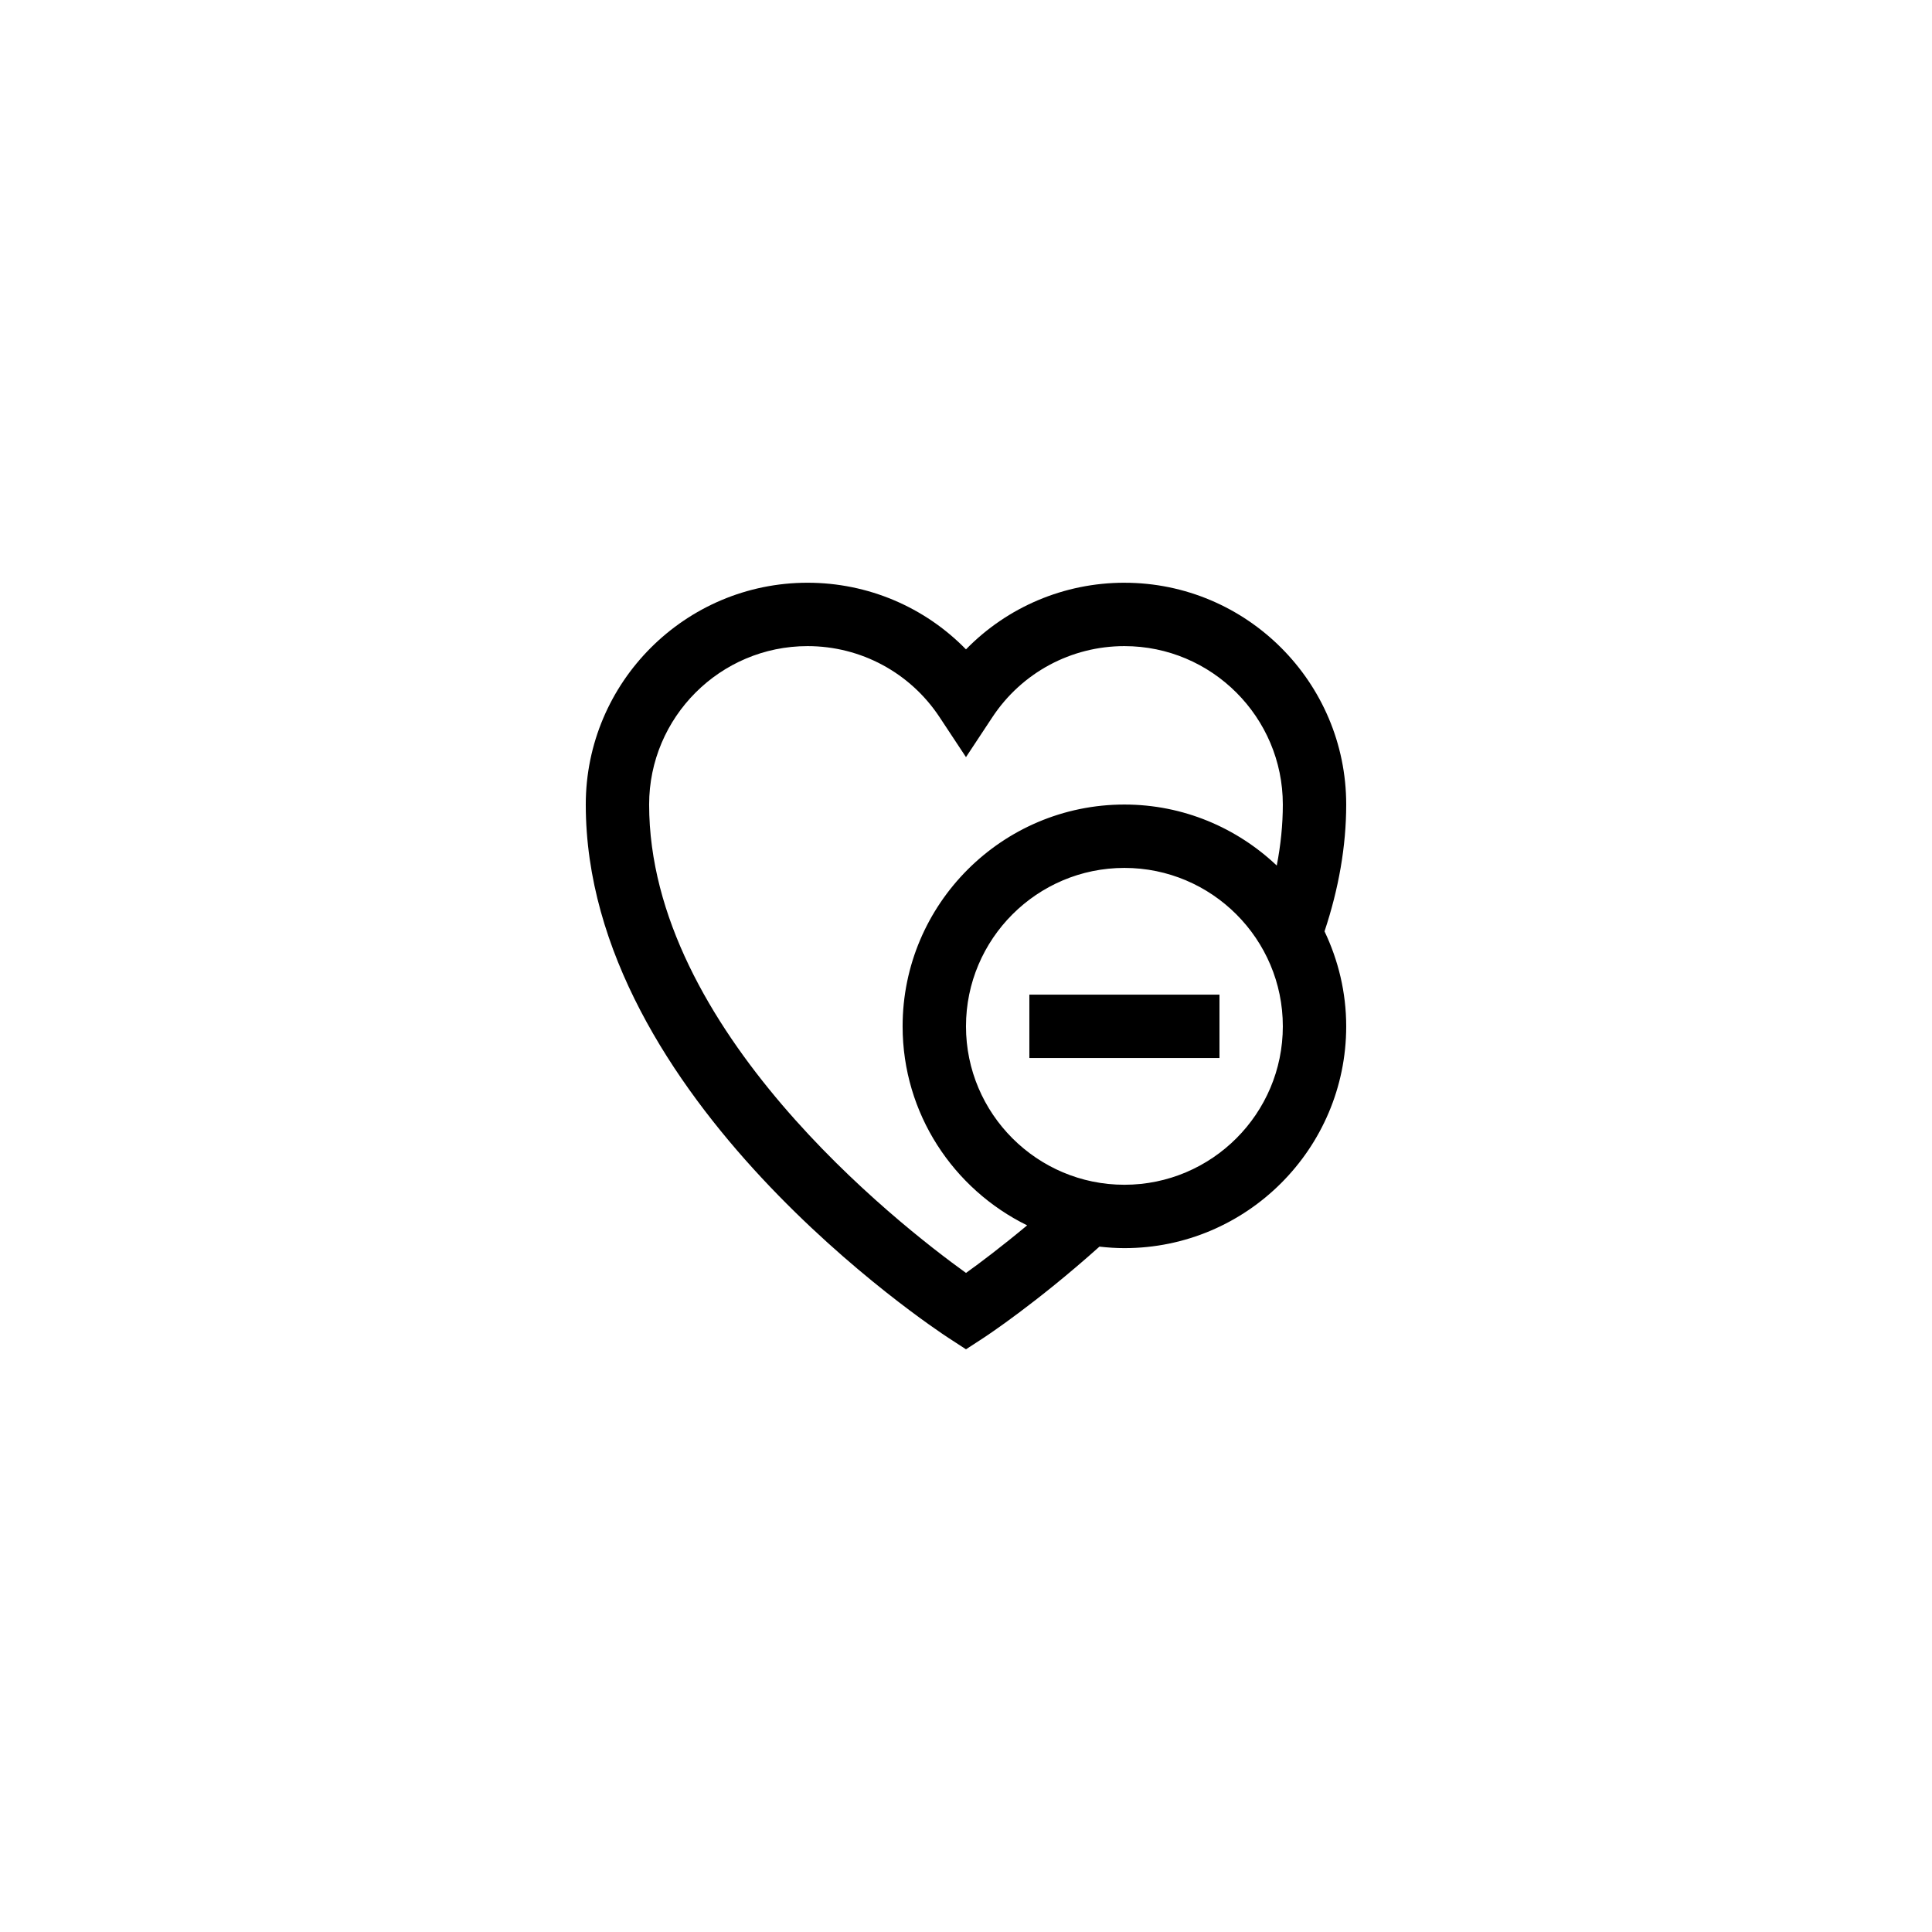
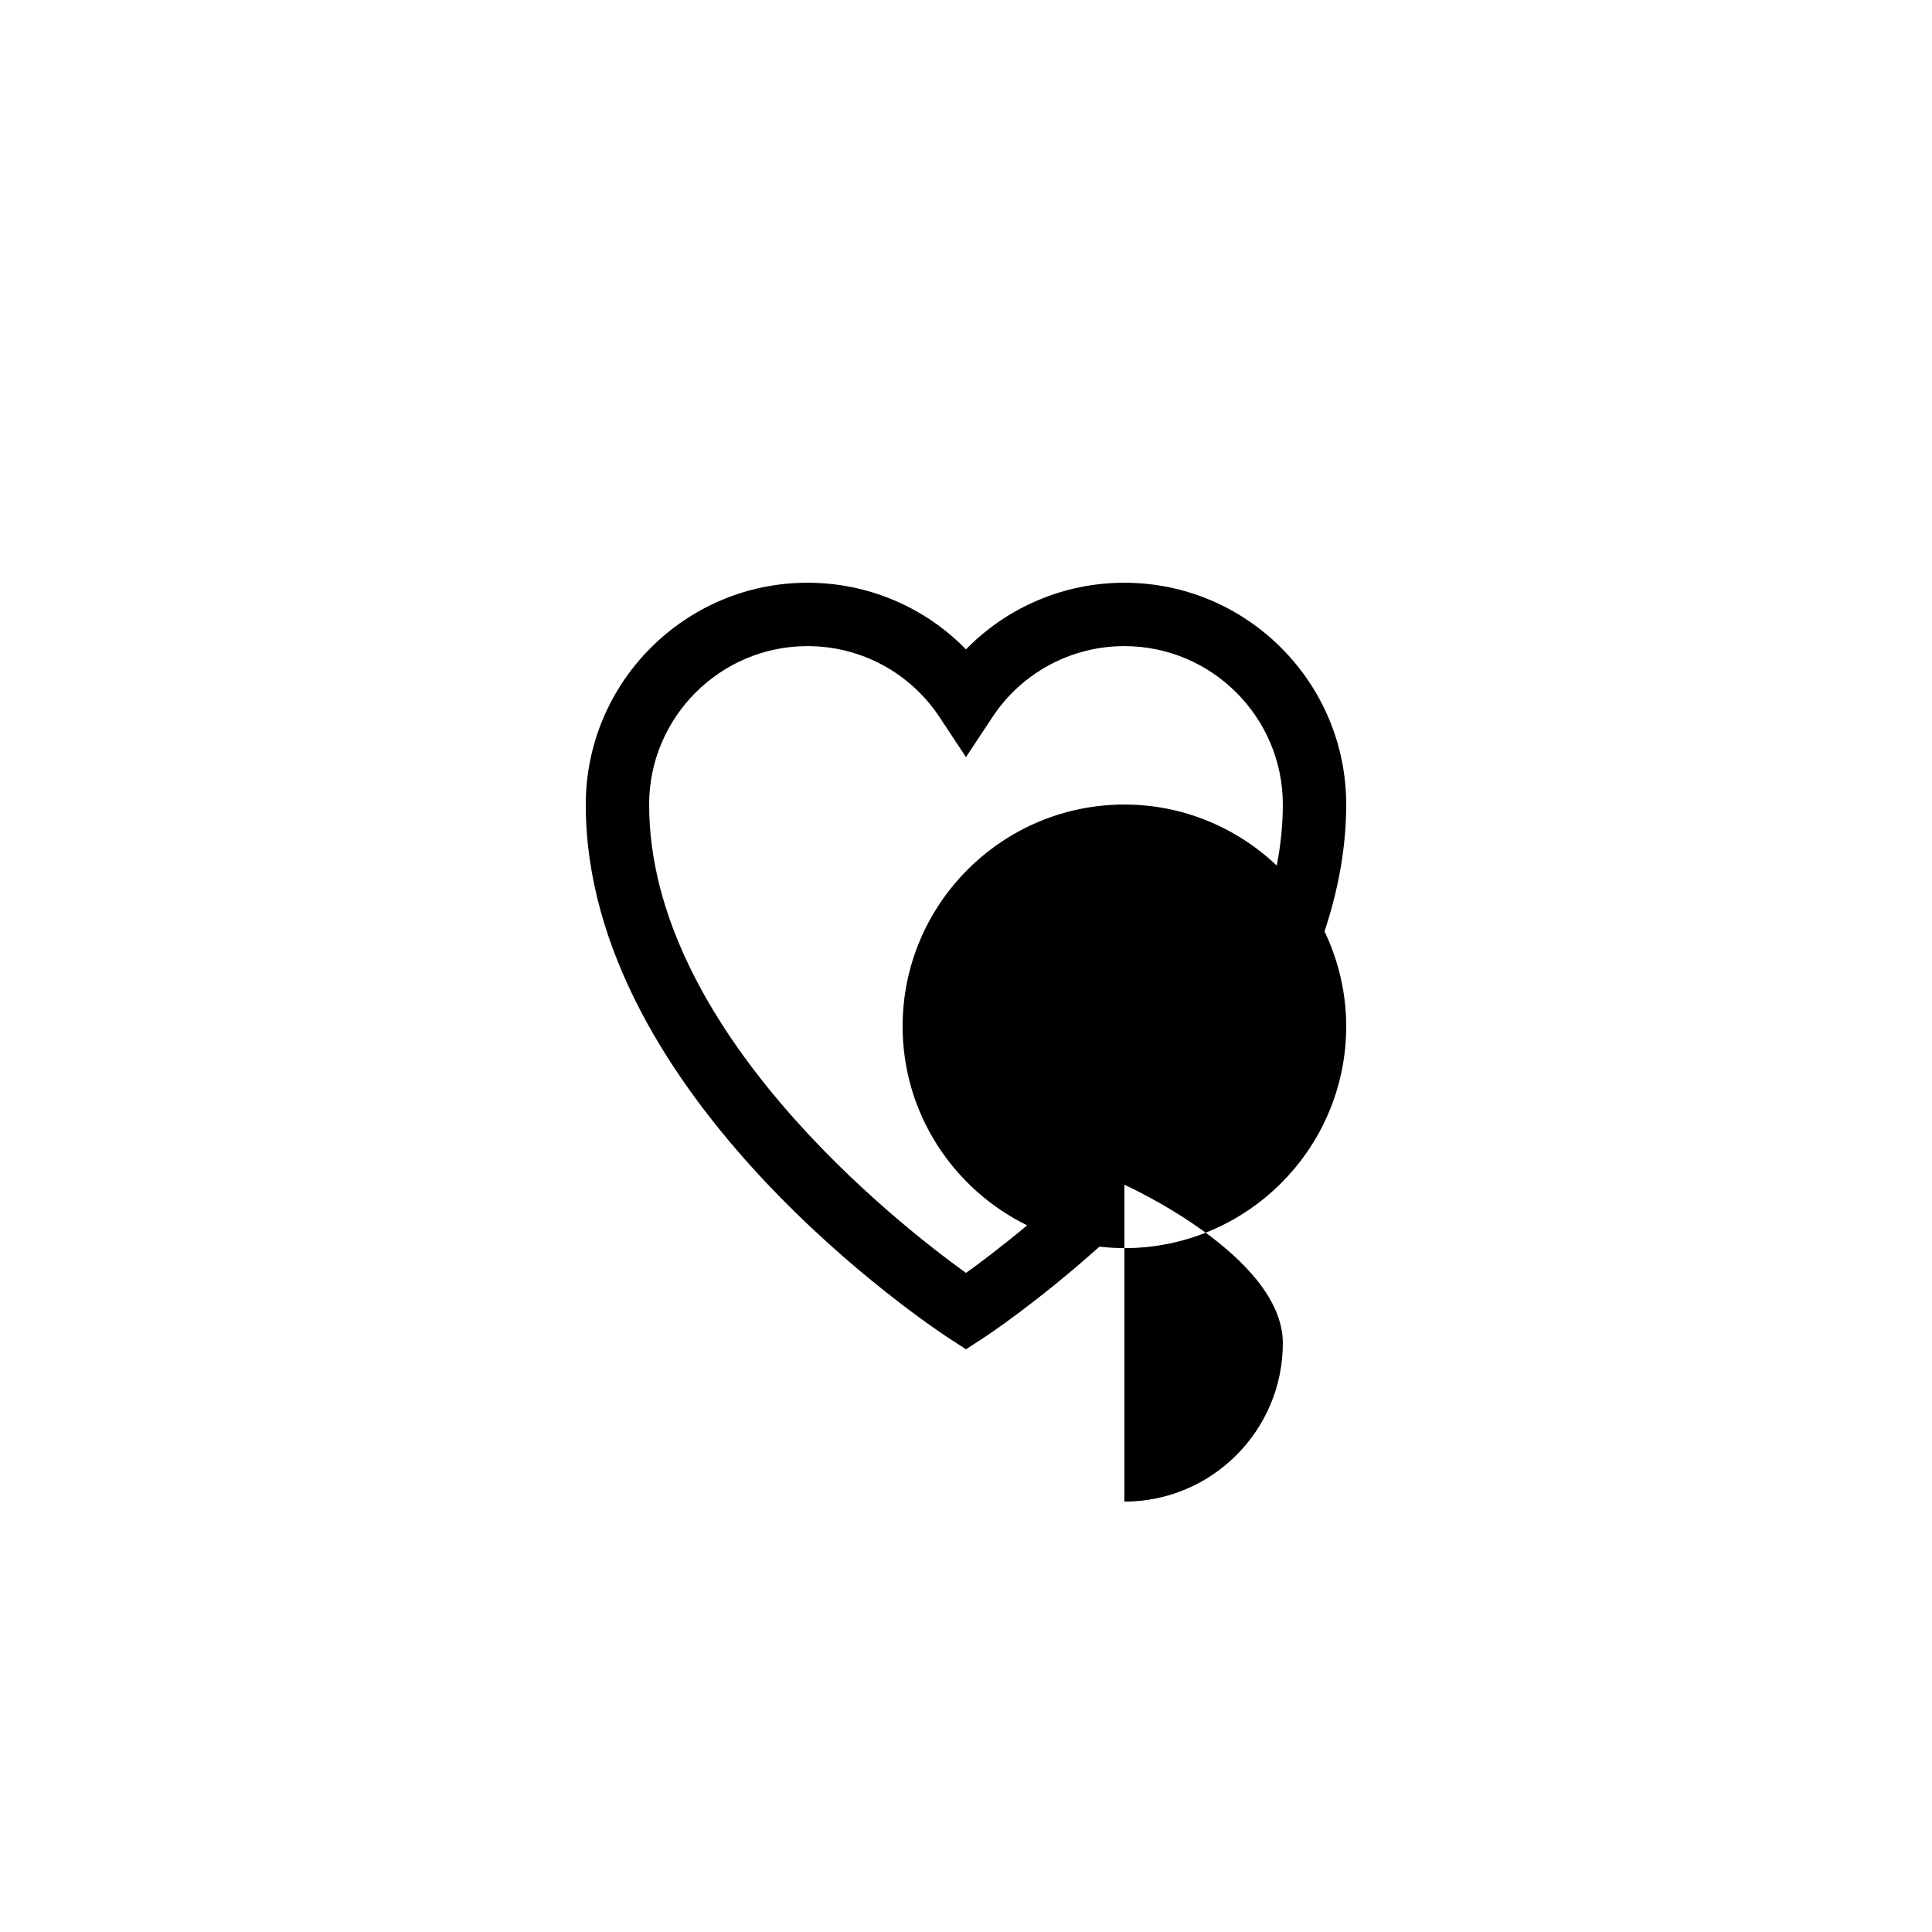
<svg xmlns="http://www.w3.org/2000/svg" fill="#000000" width="800px" height="800px" version="1.1" viewBox="144 144 512 512">
  <g>
-     <path d="m441.98 298.43c-16 0-31.047 6.453-41.984 17.66-10.938-11.207-25.984-17.66-41.984-17.66-32.406 0-58.777 26.367-58.777 58.777 0 77.883 92.25 138.83 96.18 141.39l4.582 2.981 4.574-2.977c0.598-0.387 14.055-9.238 30.793-24.23 2.172 0.242 4.375 0.398 6.617 0.398 32.406 0 58.777-26.367 58.777-58.777 0-9.016-2.102-17.531-5.746-25.176 3.746-11.242 5.746-22.527 5.746-33.605 0-32.41-26.371-58.777-58.777-58.777zm-41.977 182.91c-18.141-13.051-83.977-64.547-83.977-124.13 0-23.148 18.836-41.984 41.984-41.984 14.121 0 27.191 7.035 34.98 18.82l7.004 10.602 7.004-10.602c7.789-11.781 20.859-18.82 34.98-18.82 23.148 0 41.984 18.836 41.984 41.984 0 5.324-0.555 10.73-1.609 16.172-10.547-9.992-24.742-16.172-40.375-16.172-32.406 0-58.777 26.367-58.777 58.777 0 23.156 13.496 43.168 33.004 52.742-6.699 5.578-12.492 9.957-16.203 12.609zm41.977-23.367c-23.148 0-41.984-18.836-41.984-41.984 0-23.148 18.836-41.984 41.984-41.984s41.984 18.836 41.984 41.984c-0.004 23.152-18.836 41.984-41.984 41.984z" />
-     <path d="m416.79 407.59h50.383v16.793h-50.383z" />
+     <path d="m441.98 298.43c-16 0-31.047 6.453-41.984 17.66-10.938-11.207-25.984-17.66-41.984-17.66-32.406 0-58.777 26.367-58.777 58.777 0 77.883 92.25 138.83 96.18 141.39l4.582 2.981 4.574-2.977c0.598-0.387 14.055-9.238 30.793-24.23 2.172 0.242 4.375 0.398 6.617 0.398 32.406 0 58.777-26.367 58.777-58.777 0-9.016-2.102-17.531-5.746-25.176 3.746-11.242 5.746-22.527 5.746-33.605 0-32.41-26.371-58.777-58.777-58.777zm-41.977 182.91c-18.141-13.051-83.977-64.547-83.977-124.13 0-23.148 18.836-41.984 41.984-41.984 14.121 0 27.191 7.035 34.98 18.82l7.004 10.602 7.004-10.602c7.789-11.781 20.859-18.82 34.98-18.82 23.148 0 41.984 18.836 41.984 41.984 0 5.324-0.555 10.73-1.609 16.172-10.547-9.992-24.742-16.172-40.375-16.172-32.406 0-58.777 26.367-58.777 58.777 0 23.156 13.496 43.168 33.004 52.742-6.699 5.578-12.492 9.957-16.203 12.609zm41.977-23.367s41.984 18.836 41.984 41.984c-0.004 23.152-18.836 41.984-41.984 41.984z" />
  </g>
</svg>